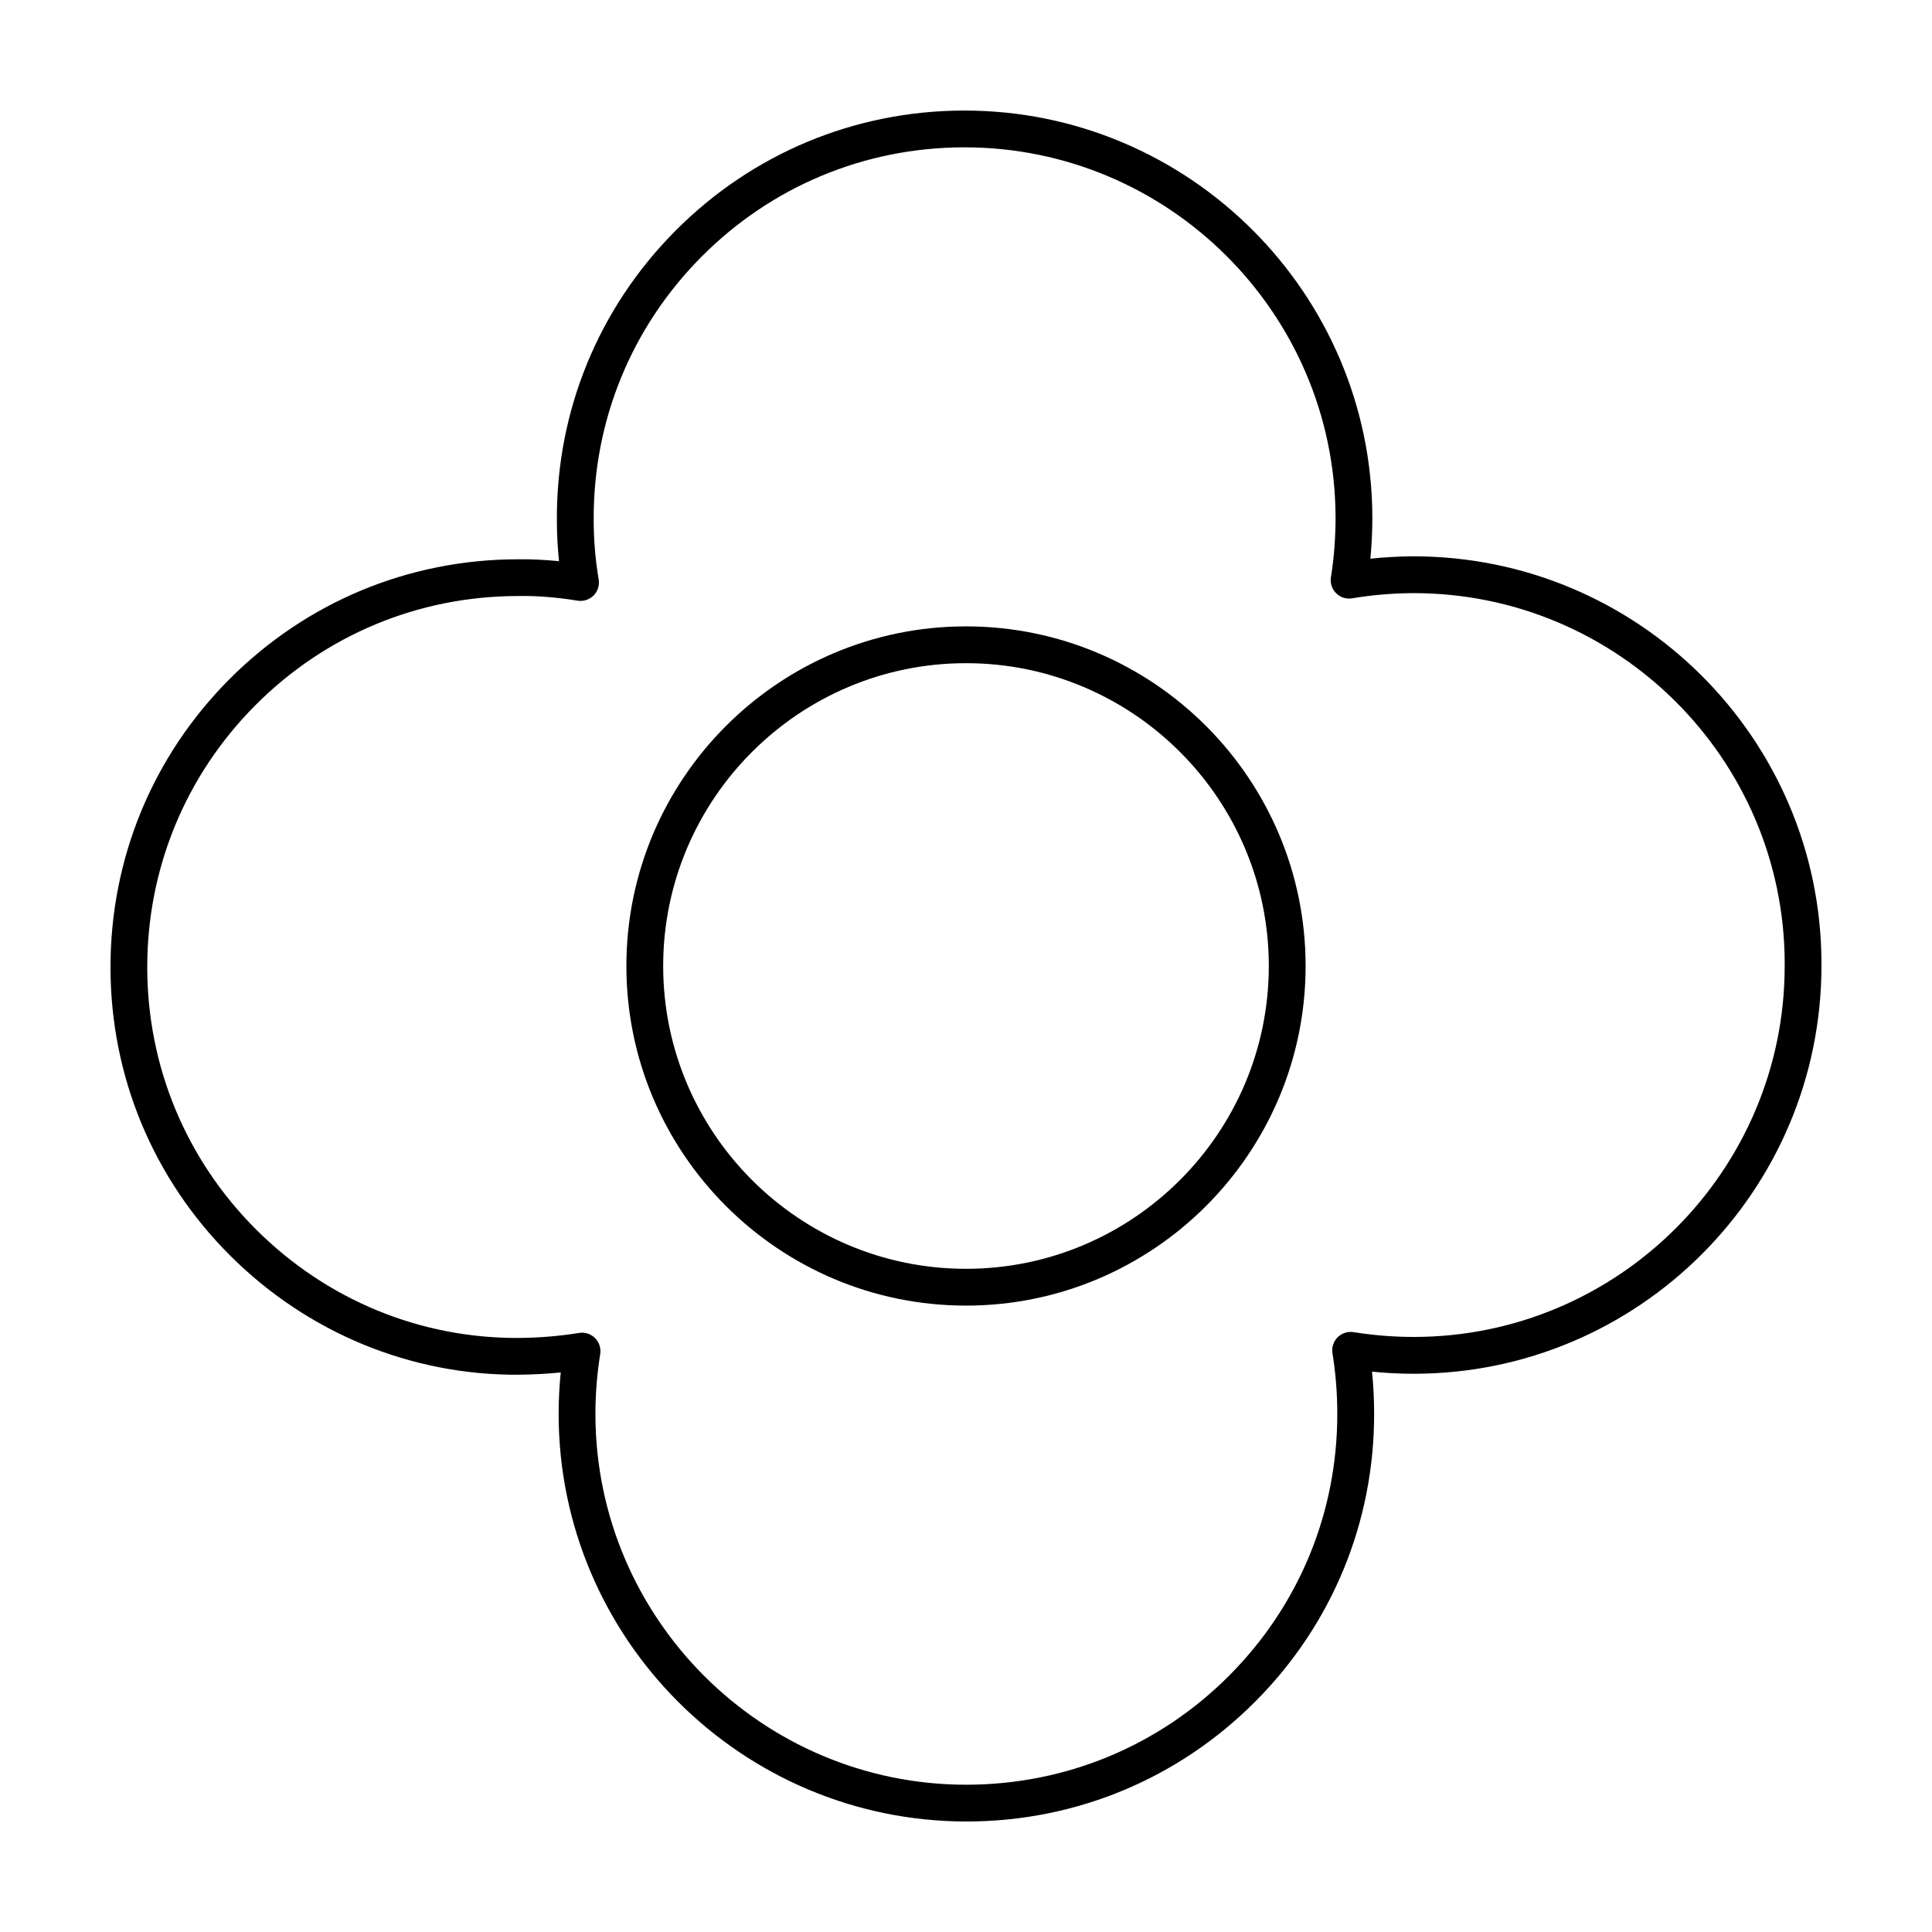
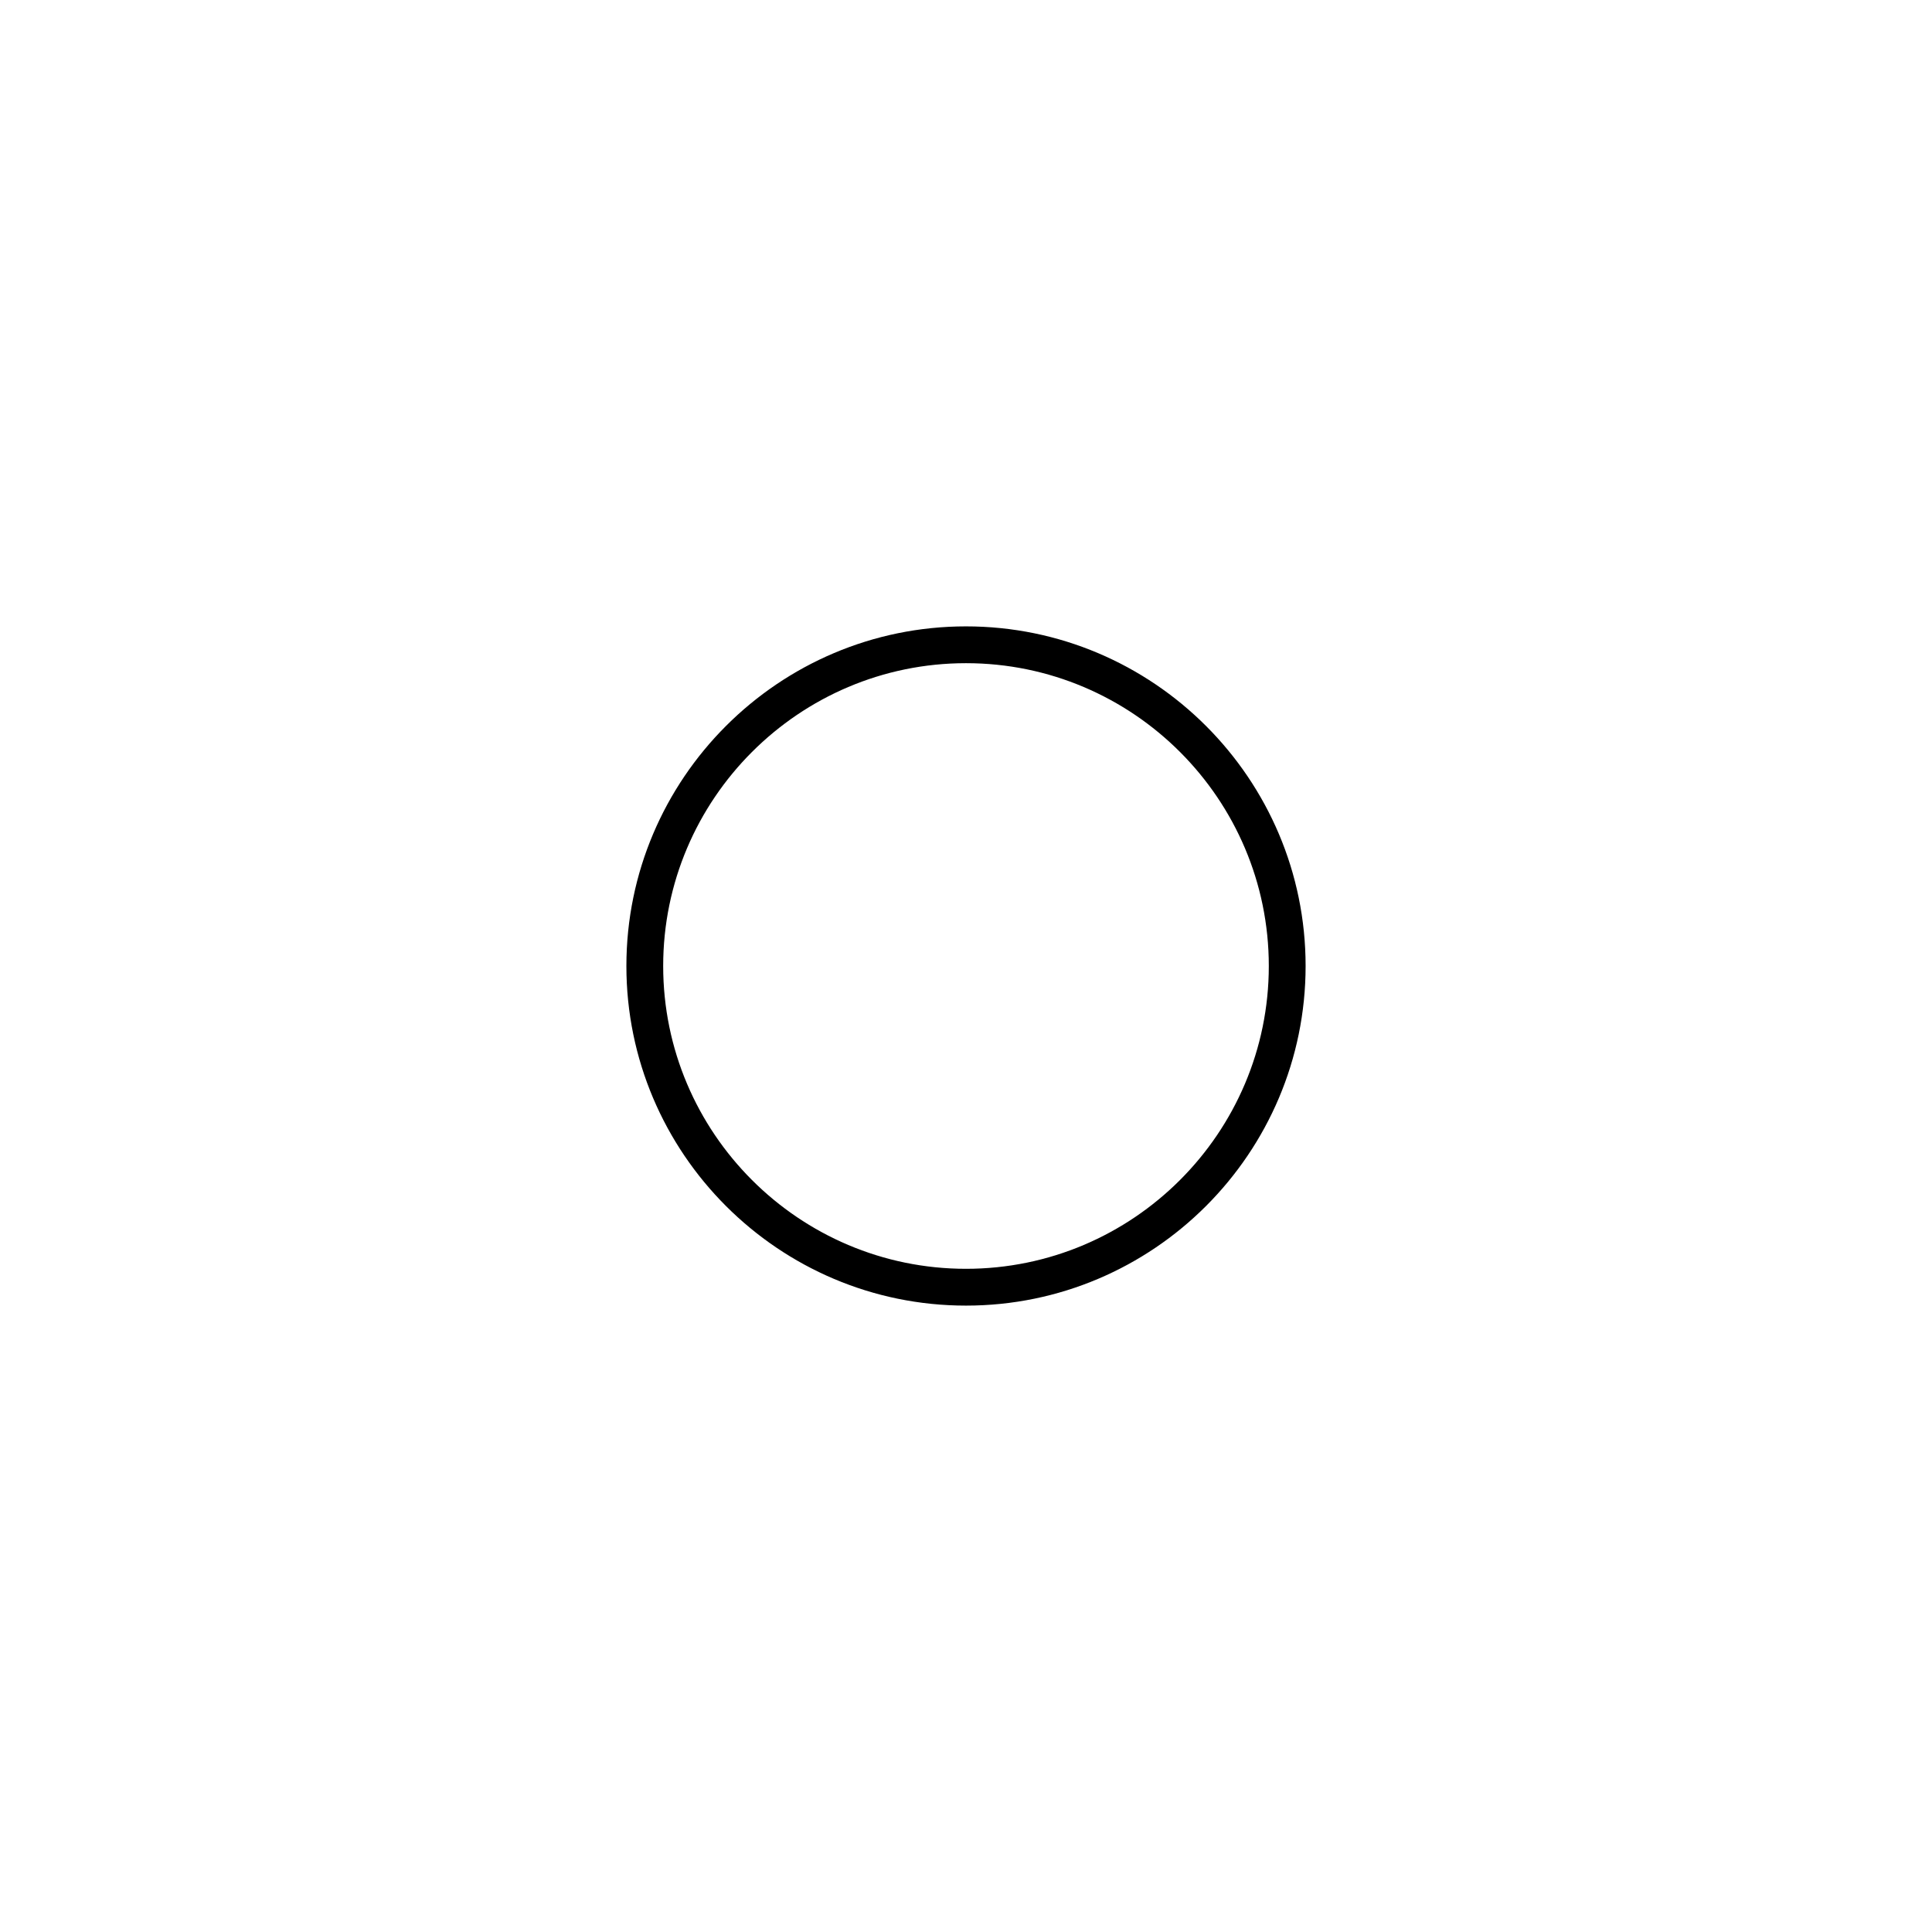
<svg xmlns="http://www.w3.org/2000/svg" fill="#000000" width="800px" height="800px" version="1.1" viewBox="144 144 512 512">
  <g>
    <path d="m400 490c49.625 0 90-40.371 90-90 0-49.633-40.375-90.004-90-90.004s-90 40.375-90 90c-0.004 49.629 40.375 90.004 90 90.004zm0-170.25c44.25 0 80.246 36.004 80.246 80.25s-35.996 80.246-80.246 80.246c-44.25 0.004-80.25-36-80.25-80.242 0-44.25 36-80.254 80.25-80.254z" />
-     <path d="m281.59 508.31c3.719-0.035 7.406-0.23 11.012-0.605-0.371 3.668-0.559 7.367-0.559 11.047v0.004c0.055 59.531 48.527 107.96 108.17 107.96 28.875-0.031 56.004-11.301 76.402-31.738 20.395-20.434 31.598-47.578 31.543-76.422 0-3.684-0.188-7.387-0.559-11.055 3.668 0.371 7.367 0.559 11.059 0.559 59.578-0.004 108.05-48.477 108.05-108.16v-0.848c-0.215-59.426-48.668-107.62-108.12-107.62h-0.395c-3.769 0.039-7.453 0.246-11.027 0.625 0.348-3.598 0.523-7.289 0.523-11.039-0.215-59.465-48.668-107.72-108.08-107.72h-0.301c-28.867 0.082-55.977 11.402-76.332 31.883-20.355 20.48-31.504 47.645-31.398 76.484 0 3.723 0.191 7.422 0.57 11.055-3.715-0.367-7.379-0.562-11.027-0.504-28.852 0.051-55.957 11.34-76.328 31.785-20.371 20.449-31.559 47.609-31.508 76.484 0.051 28.852 11.34 55.957 31.789 76.328 20.449 20.371 47.797 31.699 76.516 31.508zm-69.887-177.44c18.531-18.602 43.191-28.875 69.477-28.918 5.168-0.105 10.555 0.363 15.891 1.23 1.547 0.246 3.129-0.266 4.242-1.379 1.109-1.117 1.605-2.707 1.344-4.258-0.875-5.133-1.324-10.484-1.324-15.91-0.098-26.242 10.051-50.961 28.562-69.586 18.516-18.633 43.18-28.934 69.445-29.004h0.273c54.047 0 98.133 43.906 98.328 97.992 0 5.496-0.414 10.855-1.23 15.945-0.25 1.551 0.266 3.133 1.387 4.238 1.117 1.102 2.699 1.613 4.254 1.34 5.012-0.855 10.375-1.32 15.91-1.375h0.359c54.059 0 98.148 43.852 98.344 97.891l-0.004 0.922c0 54.203-44.098 98.305-98.309 98.305-5.34 0-10.699-0.43-15.941-1.273-1.527-0.25-3.117 0.258-4.227 1.367-1.109 1.109-1.617 2.68-1.367 4.227 0.852 5.238 1.281 10.602 1.281 15.941 0.047 26.242-10.141 50.934-28.695 69.531-18.555 18.59-43.242 28.848-69.605 28.875-54.16 0-98.258-44.059-98.305-98.211 0-5.336 0.43-10.695 1.273-15.93 0.25-1.543-0.262-3.117-1.371-4.223-1.109-1.109-2.684-1.629-4.227-1.367-5.133 0.836-10.504 1.281-15.941 1.328-26.242 0.152-50.98-10.133-69.586-28.668-18.602-18.531-28.867-43.191-28.918-69.441-0.035-26.273 10.145-50.988 28.68-69.59z" />
  </g>
</svg>